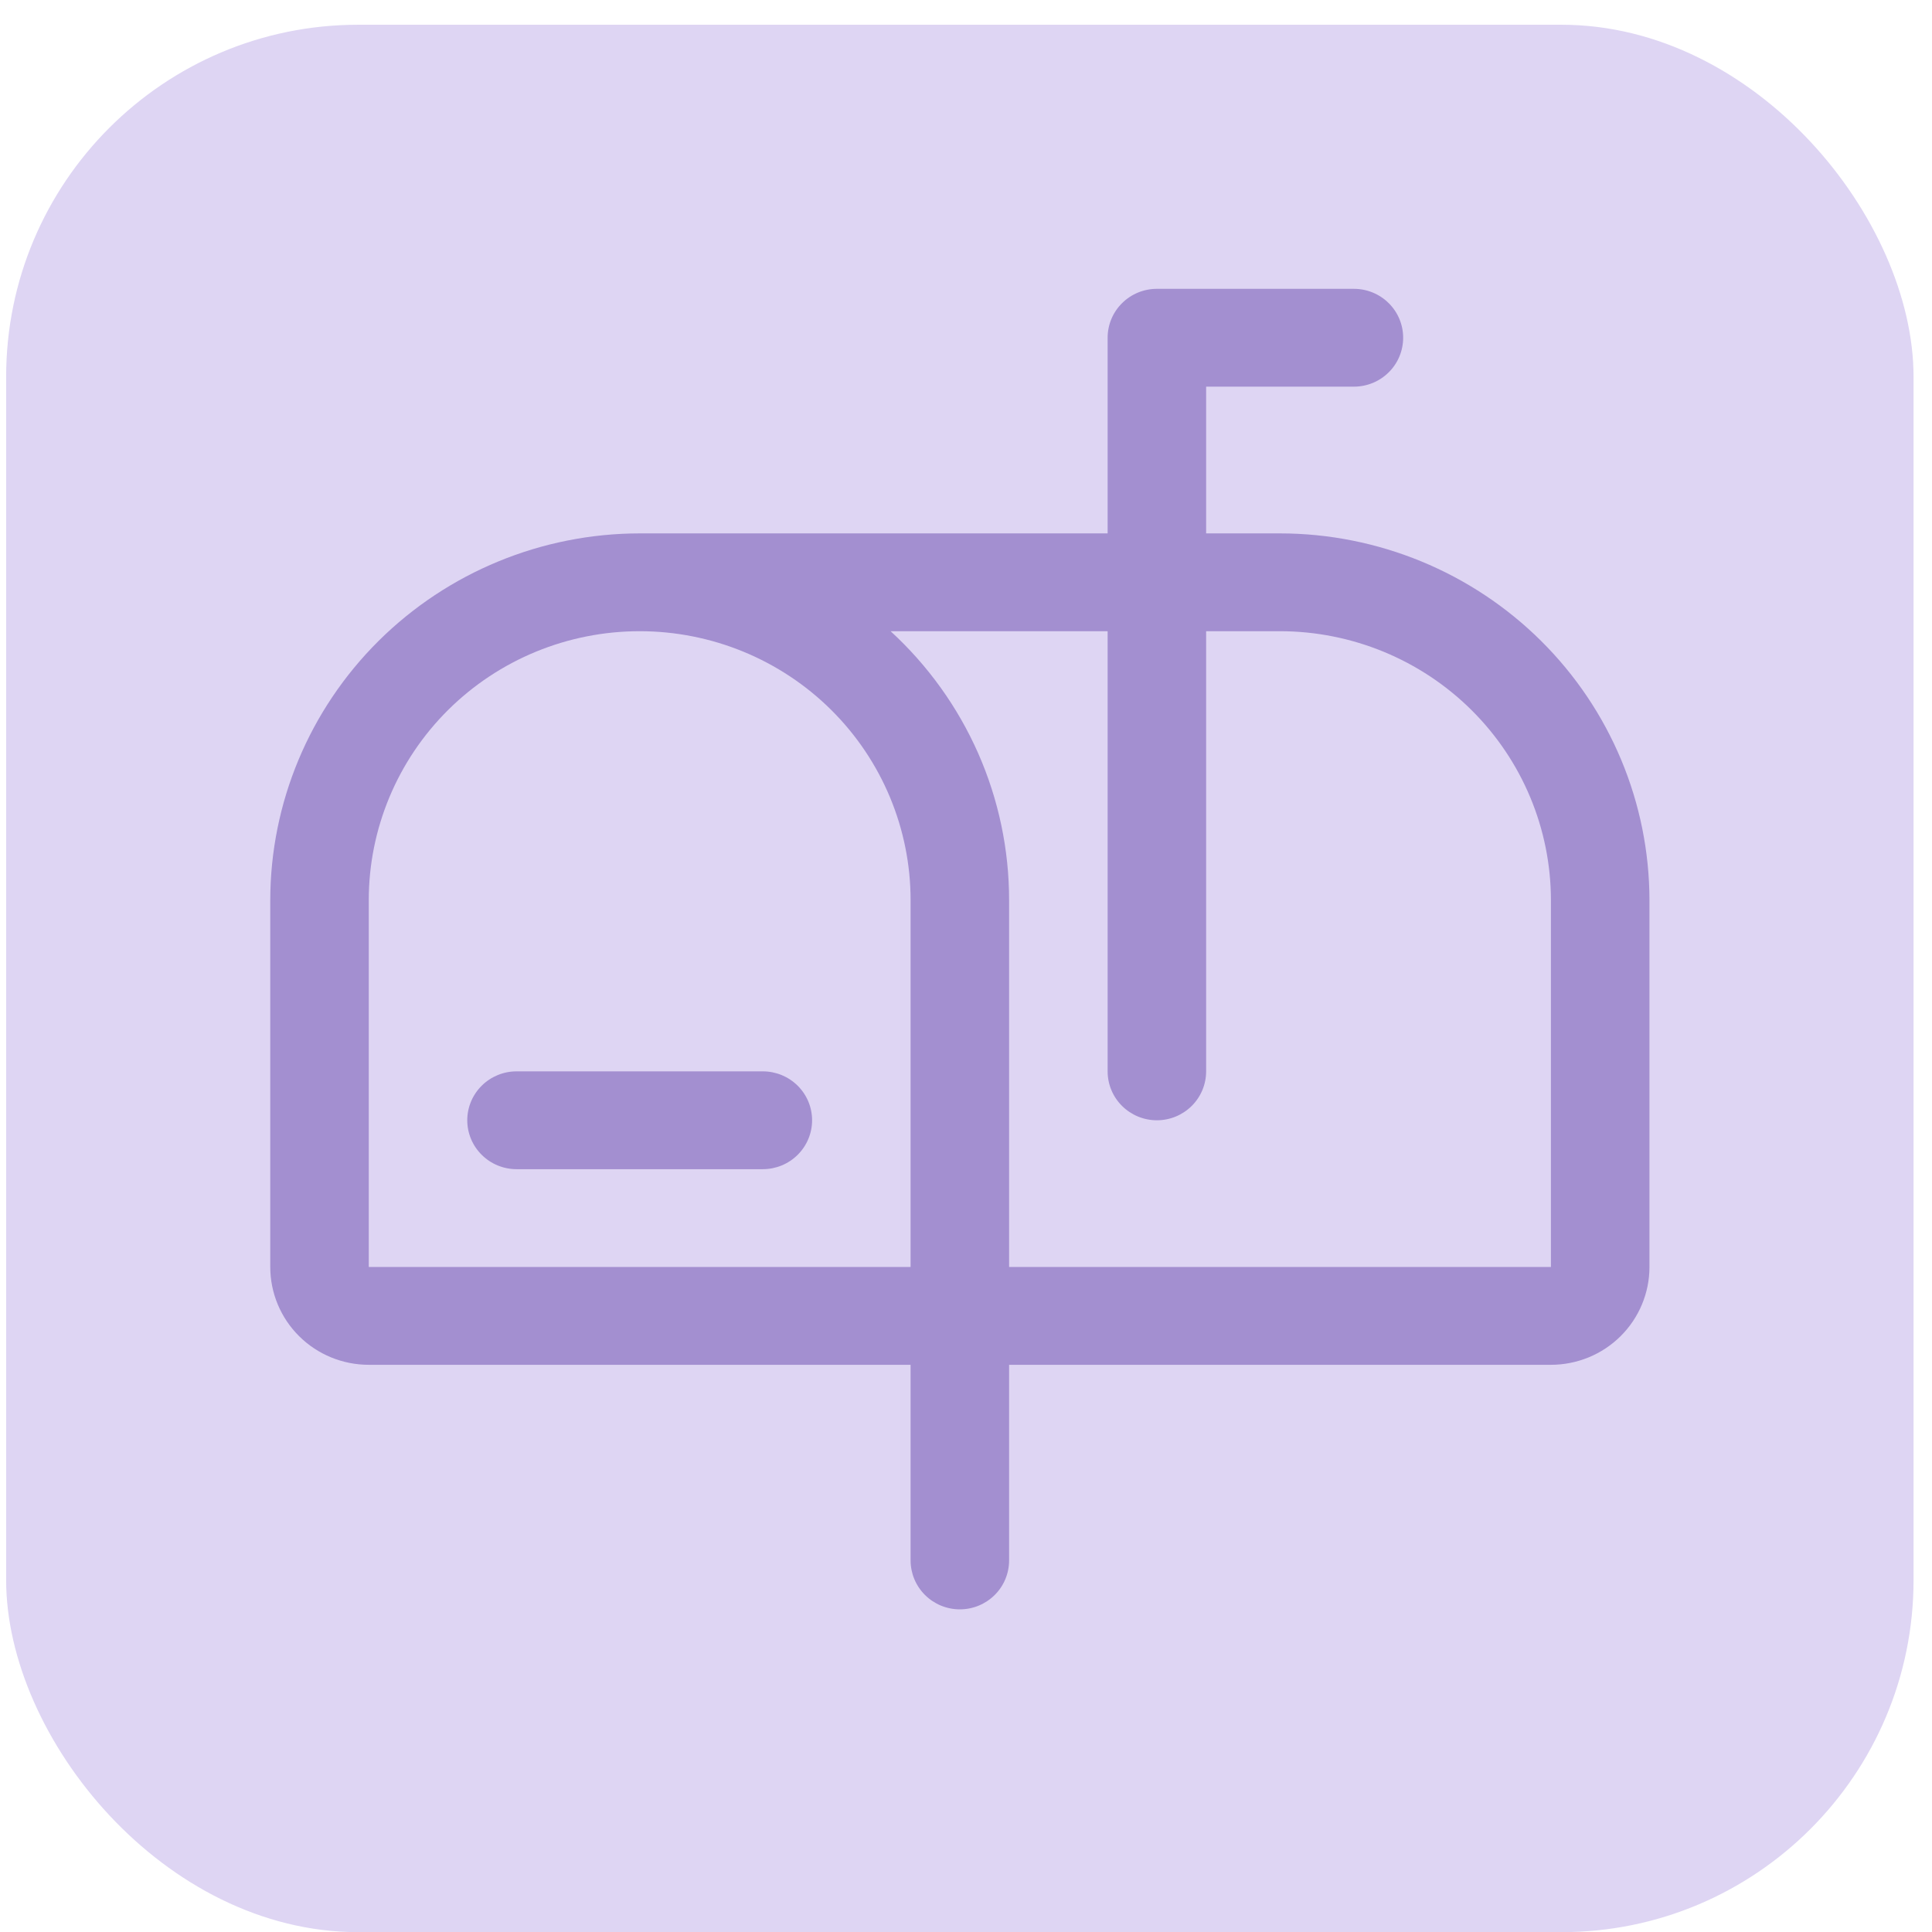
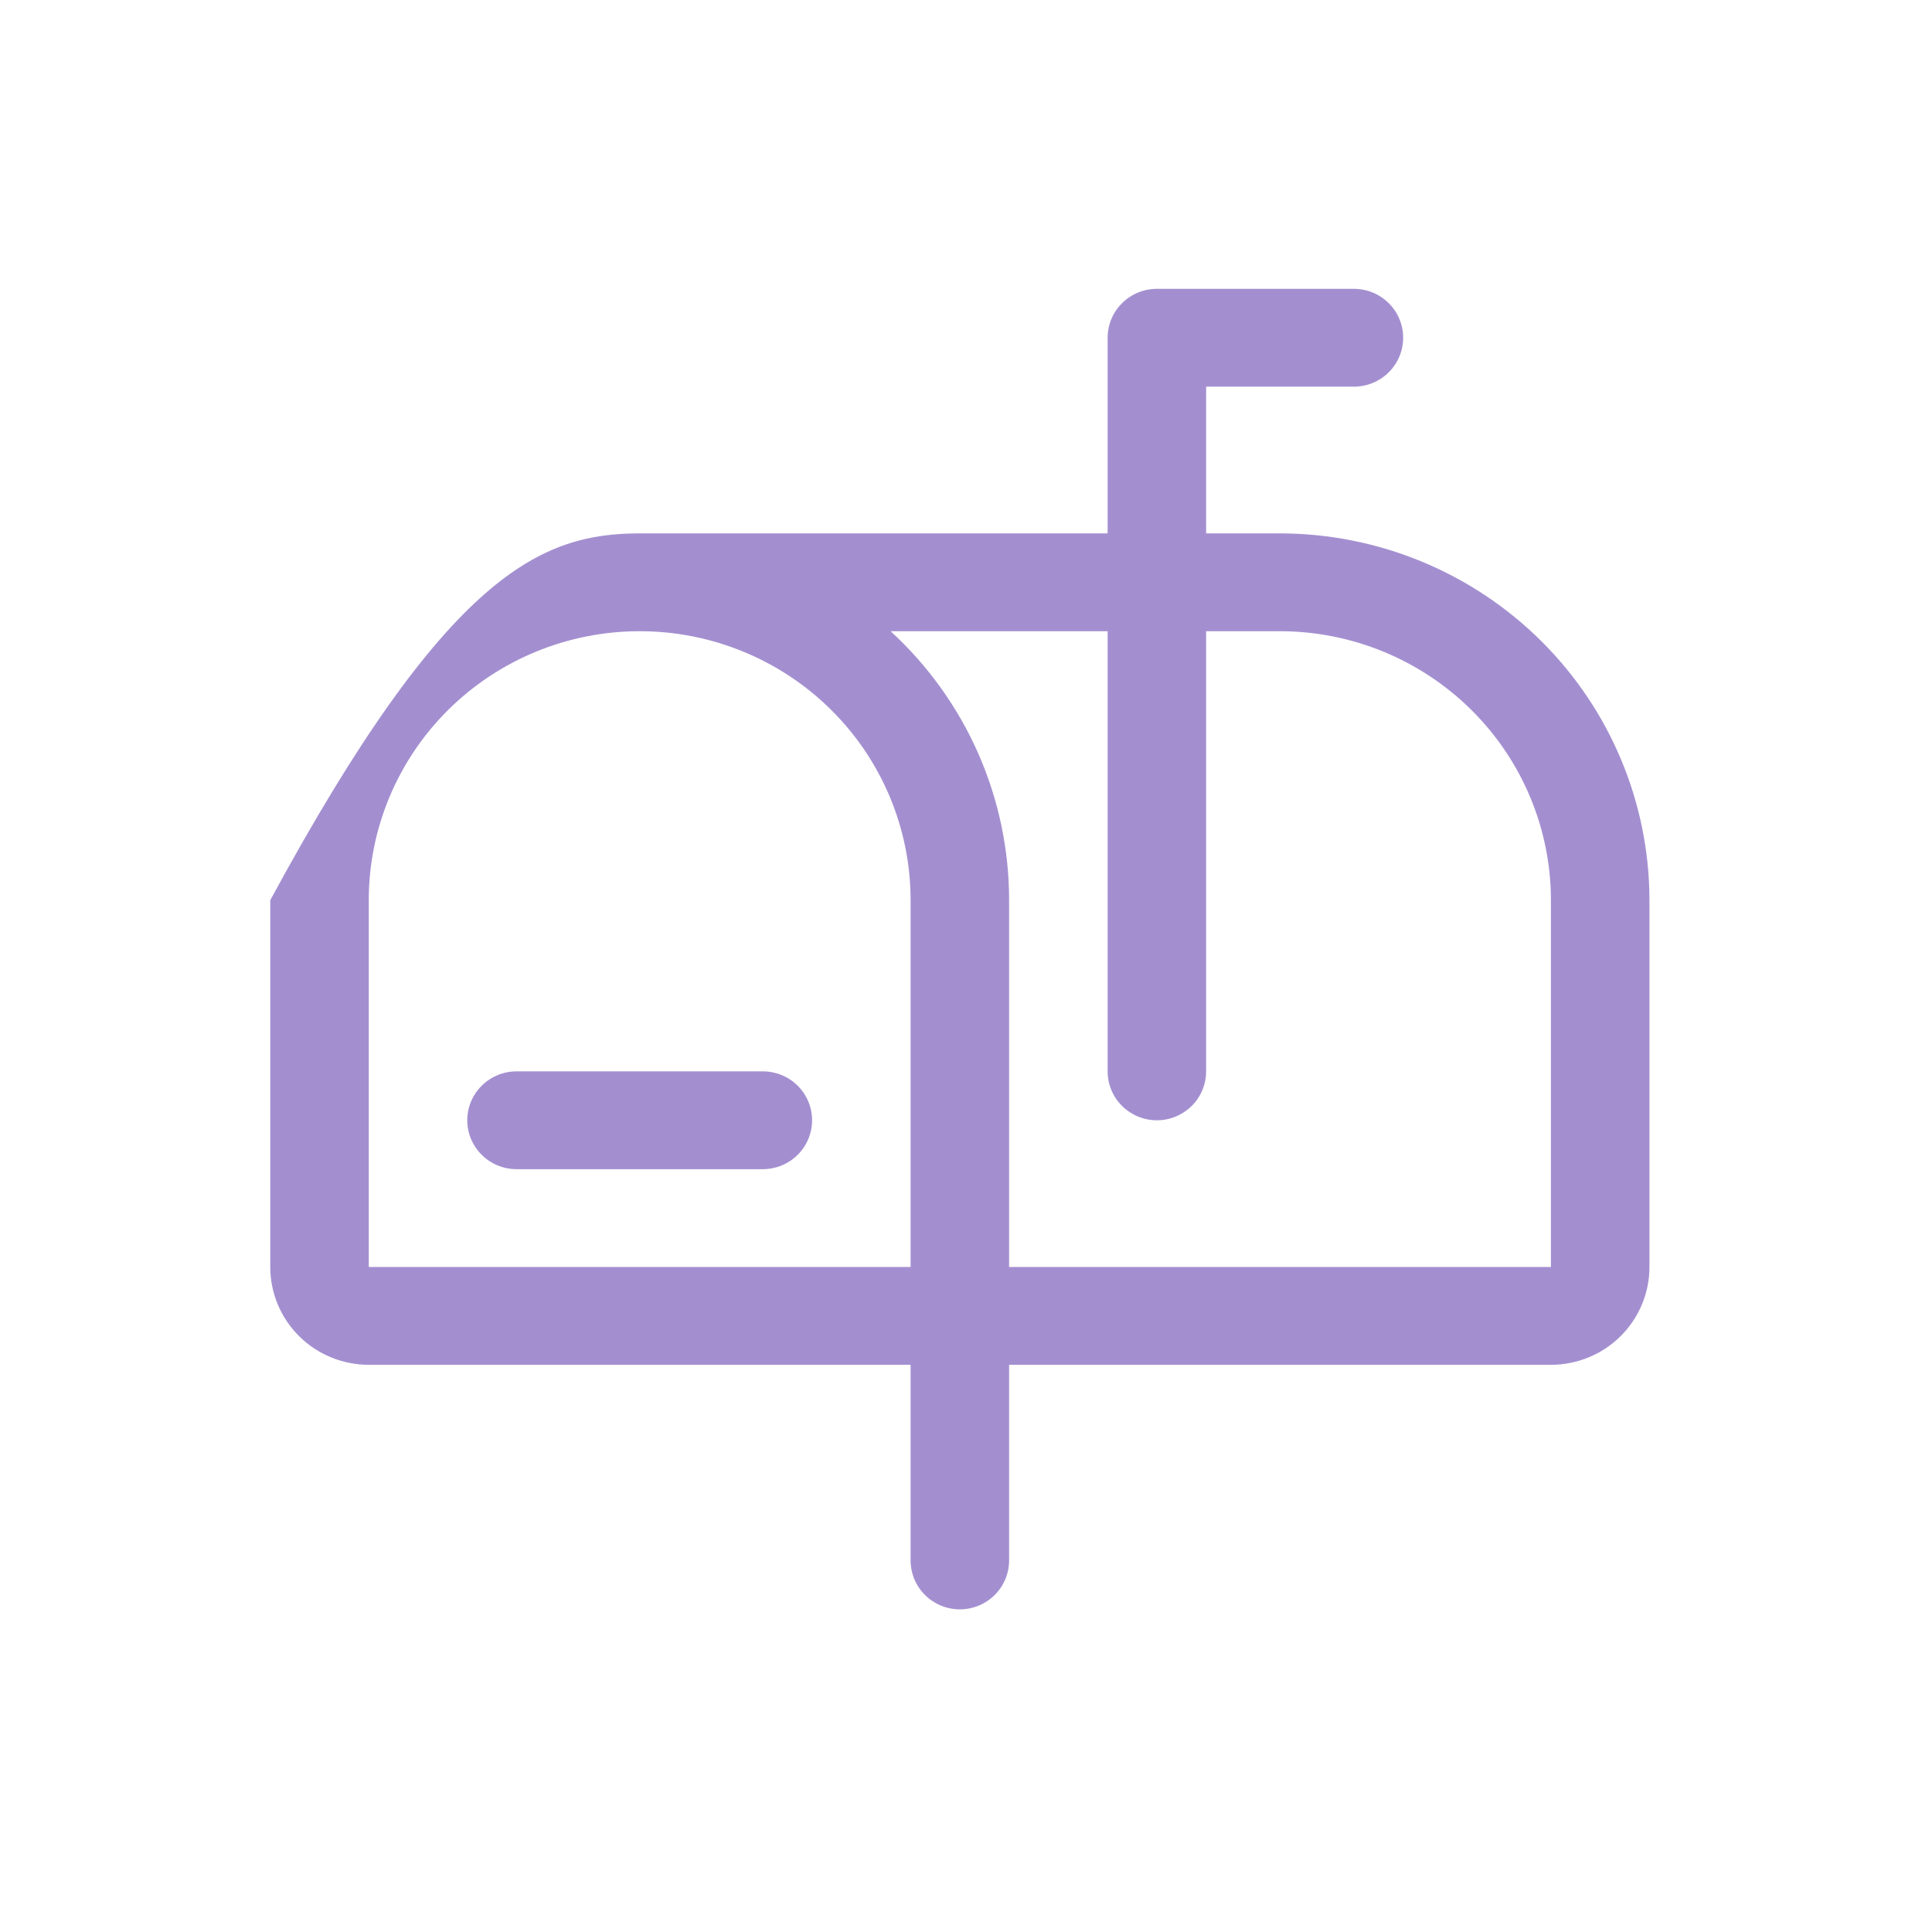
<svg xmlns="http://www.w3.org/2000/svg" width="62" height="62" viewBox="0 0 62 62" fill="none">
-   <rect x="0.197" y="0.794" width="61.211" height="61.211" rx="11.3" fill="#DED5F3" />
-   <path d="M26.061 35.951C26.061 36.367 25.894 36.766 25.598 37.06C25.301 37.355 24.899 37.52 24.48 37.52H16.576C16.157 37.52 15.755 37.355 15.459 37.06C15.162 36.766 14.995 36.367 14.995 35.951C14.995 35.534 15.162 35.135 15.459 34.841C15.755 34.547 16.157 34.381 16.576 34.381H24.48C24.899 34.381 25.301 34.547 25.598 34.841C25.894 35.135 26.061 35.534 26.061 35.951ZM52.933 28.888V40.659C52.933 41.492 52.6 42.29 52.007 42.879C51.414 43.468 50.61 43.798 49.771 43.798H32.383V50.076C32.383 50.492 32.217 50.892 31.92 51.186C31.624 51.48 31.222 51.646 30.803 51.646C30.383 51.646 29.981 51.48 29.685 51.186C29.389 50.892 29.222 50.492 29.222 50.076V43.798H11.834C10.996 43.798 10.191 43.468 9.599 42.879C9.006 42.29 8.673 41.492 8.673 40.659V28.888C8.676 25.767 9.927 22.775 12.149 20.568C14.372 18.362 17.385 17.12 20.528 17.117H35.545V10.838C35.545 10.422 35.711 10.023 36.008 9.729C36.304 9.434 36.706 9.269 37.126 9.269H43.448C43.868 9.269 44.27 9.434 44.566 9.729C44.863 10.023 45.029 10.422 45.029 10.838C45.029 11.255 44.863 11.654 44.566 11.948C44.27 12.243 43.868 12.408 43.448 12.408H38.706V17.117H41.077C44.221 17.12 47.234 18.362 49.456 20.568C51.679 22.775 52.929 25.767 52.933 28.888ZM29.222 40.659V28.888C29.222 26.599 28.306 24.403 26.676 22.784C25.045 21.165 22.834 20.256 20.528 20.256C18.222 20.256 16.011 21.165 14.38 22.784C12.75 24.403 11.834 26.599 11.834 28.888V40.659H29.222ZM49.771 28.888C49.769 26.599 48.852 24.405 47.222 22.787C45.592 21.169 43.382 20.258 41.077 20.256H38.706V34.381C38.706 34.797 38.54 35.197 38.243 35.491C37.947 35.785 37.545 35.951 37.126 35.951C36.706 35.951 36.304 35.785 36.008 35.491C35.711 35.197 35.545 34.797 35.545 34.381V20.256H28.58C29.78 21.356 30.737 22.691 31.392 24.176C32.046 25.662 32.384 27.266 32.383 28.888V40.659H49.771V28.888Z" fill="#A38FD0" />
+   <path d="M26.061 35.951C26.061 36.367 25.894 36.766 25.598 37.06C25.301 37.355 24.899 37.52 24.48 37.52H16.576C16.157 37.52 15.755 37.355 15.459 37.06C15.162 36.766 14.995 36.367 14.995 35.951C14.995 35.534 15.162 35.135 15.459 34.841C15.755 34.547 16.157 34.381 16.576 34.381H24.48C24.899 34.381 25.301 34.547 25.598 34.841C25.894 35.135 26.061 35.534 26.061 35.951ZM52.933 28.888V40.659C52.933 41.492 52.6 42.29 52.007 42.879C51.414 43.468 50.61 43.798 49.771 43.798H32.383V50.076C32.383 50.492 32.217 50.892 31.92 51.186C31.624 51.48 31.222 51.646 30.803 51.646C30.383 51.646 29.981 51.48 29.685 51.186C29.389 50.892 29.222 50.492 29.222 50.076V43.798H11.834C10.996 43.798 10.191 43.468 9.599 42.879C9.006 42.29 8.673 41.492 8.673 40.659V28.888C14.372 18.362 17.385 17.12 20.528 17.117H35.545V10.838C35.545 10.422 35.711 10.023 36.008 9.729C36.304 9.434 36.706 9.269 37.126 9.269H43.448C43.868 9.269 44.27 9.434 44.566 9.729C44.863 10.023 45.029 10.422 45.029 10.838C45.029 11.255 44.863 11.654 44.566 11.948C44.27 12.243 43.868 12.408 43.448 12.408H38.706V17.117H41.077C44.221 17.12 47.234 18.362 49.456 20.568C51.679 22.775 52.929 25.767 52.933 28.888ZM29.222 40.659V28.888C29.222 26.599 28.306 24.403 26.676 22.784C25.045 21.165 22.834 20.256 20.528 20.256C18.222 20.256 16.011 21.165 14.38 22.784C12.75 24.403 11.834 26.599 11.834 28.888V40.659H29.222ZM49.771 28.888C49.769 26.599 48.852 24.405 47.222 22.787C45.592 21.169 43.382 20.258 41.077 20.256H38.706V34.381C38.706 34.797 38.54 35.197 38.243 35.491C37.947 35.785 37.545 35.951 37.126 35.951C36.706 35.951 36.304 35.785 36.008 35.491C35.711 35.197 35.545 34.797 35.545 34.381V20.256H28.58C29.78 21.356 30.737 22.691 31.392 24.176C32.046 25.662 32.384 27.266 32.383 28.888V40.659H49.771V28.888Z" fill="#A38FD0" />
</svg>